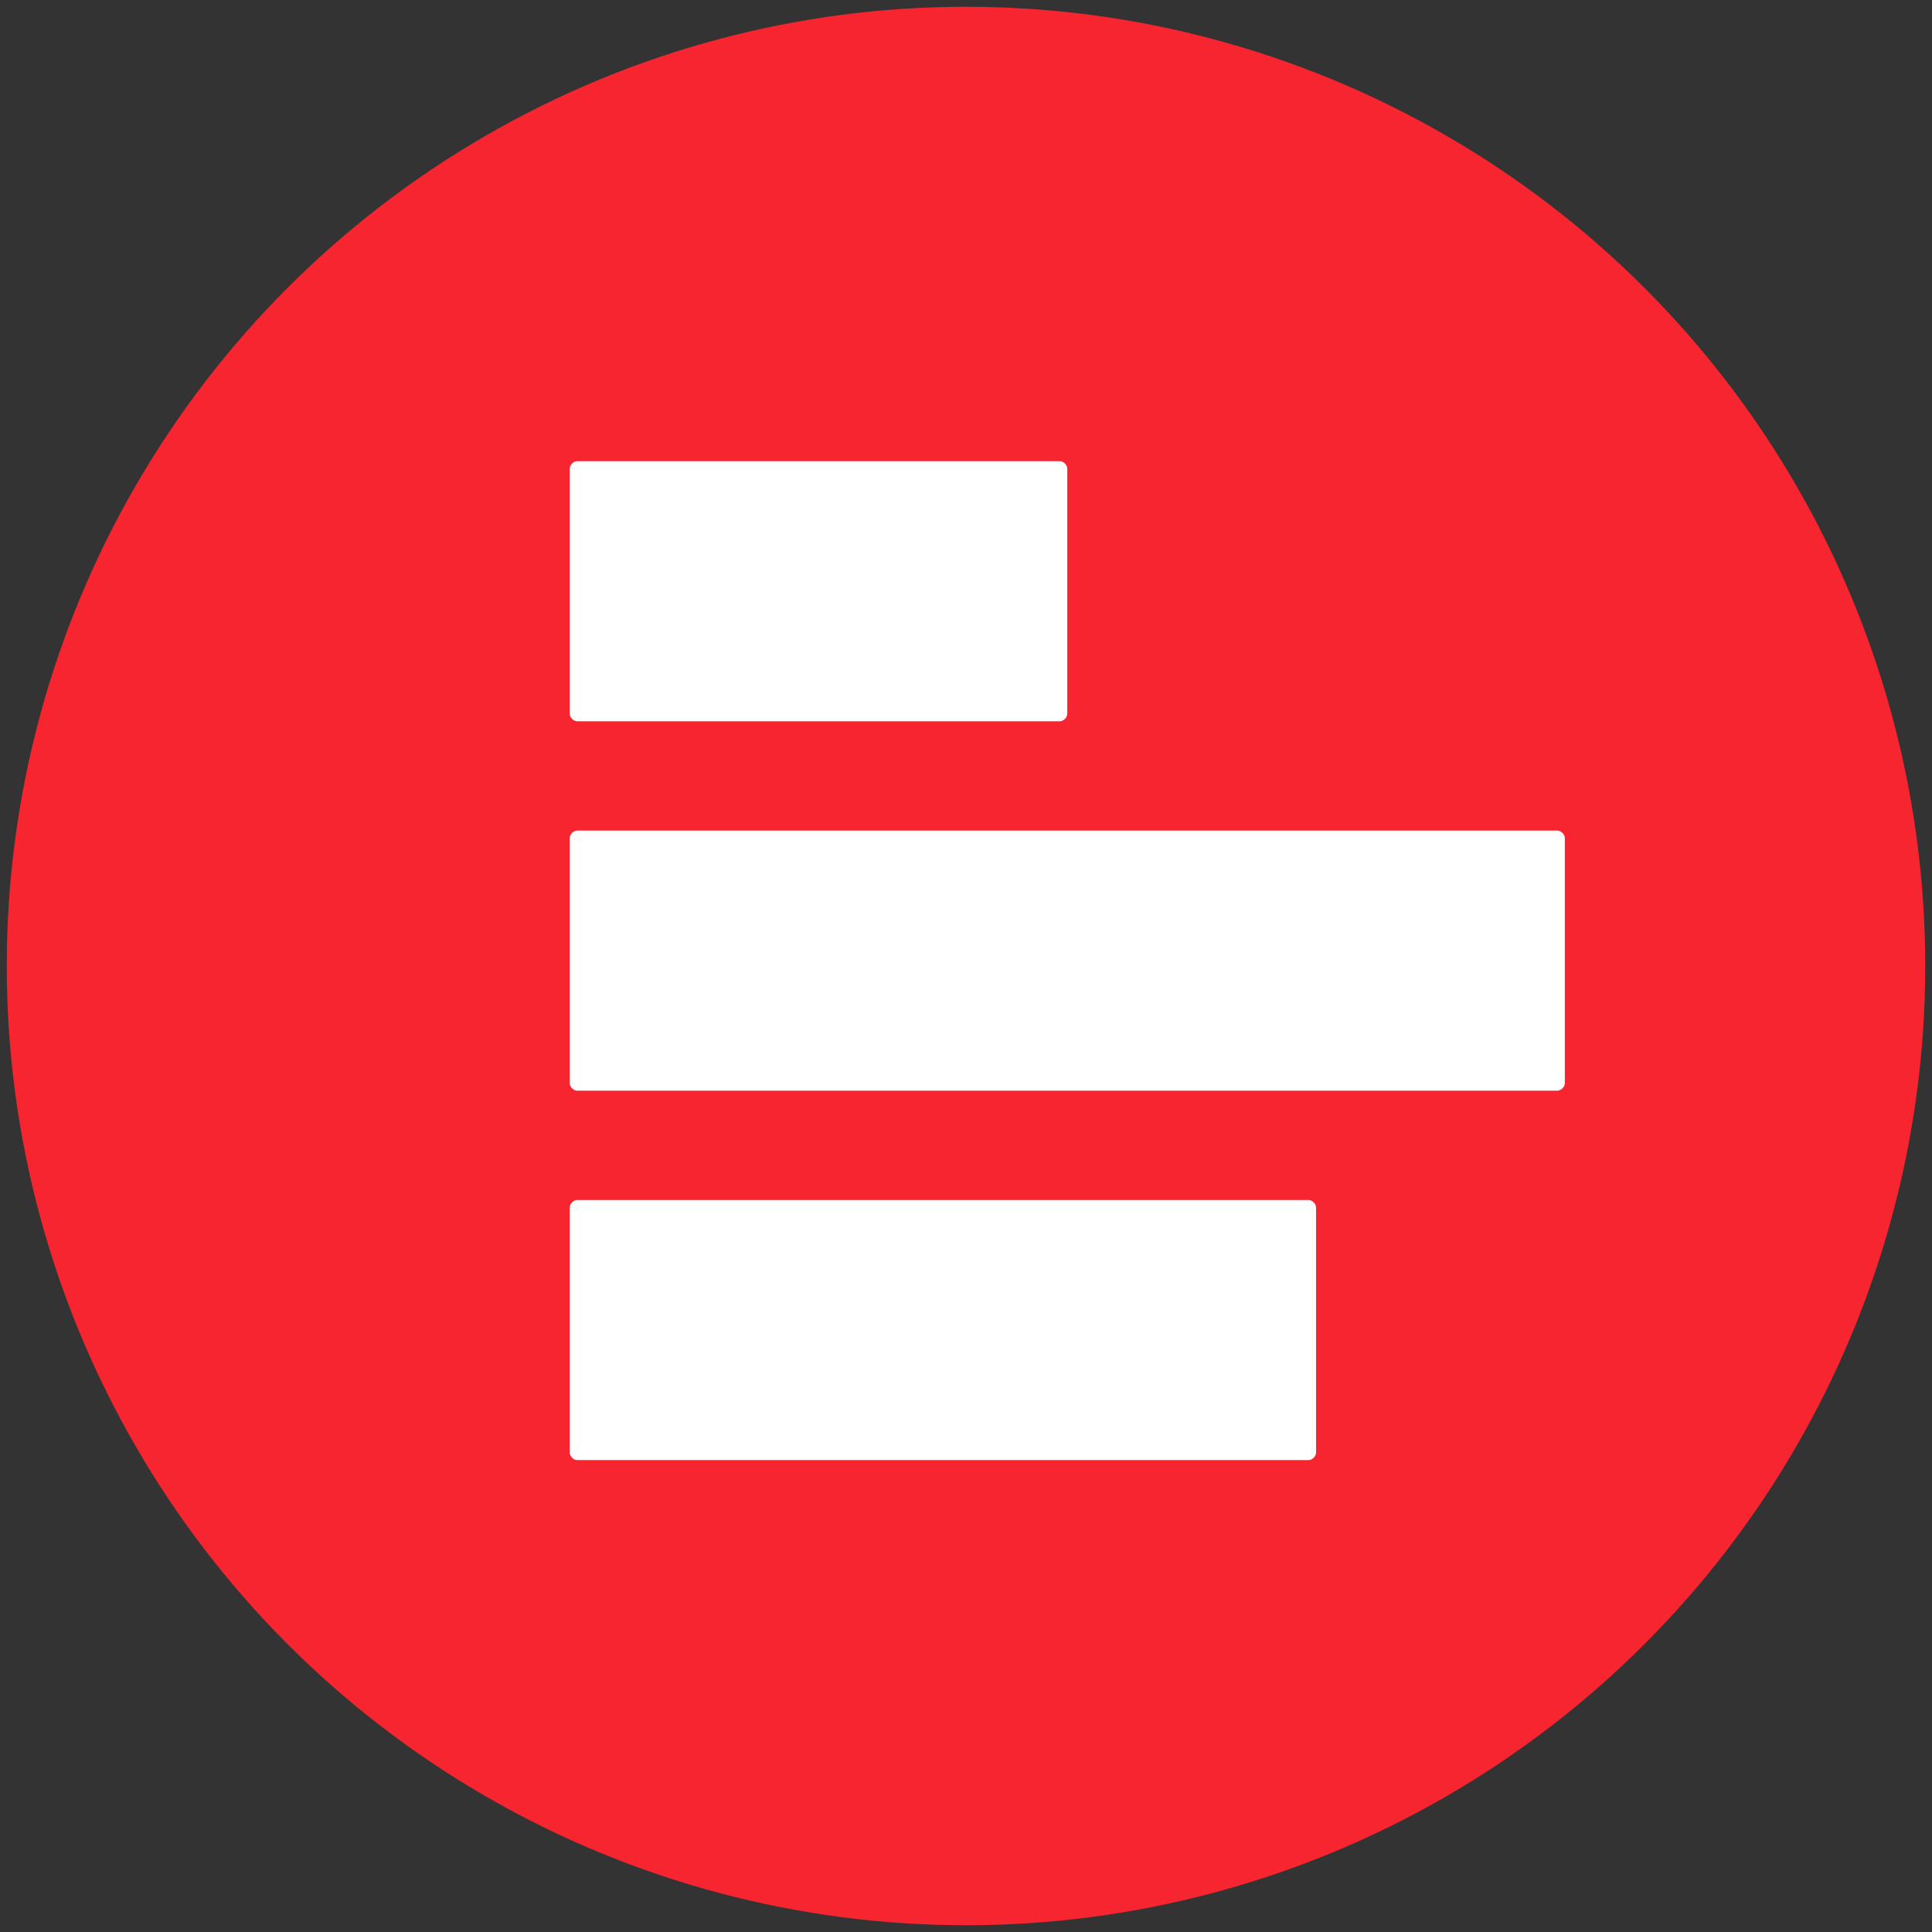
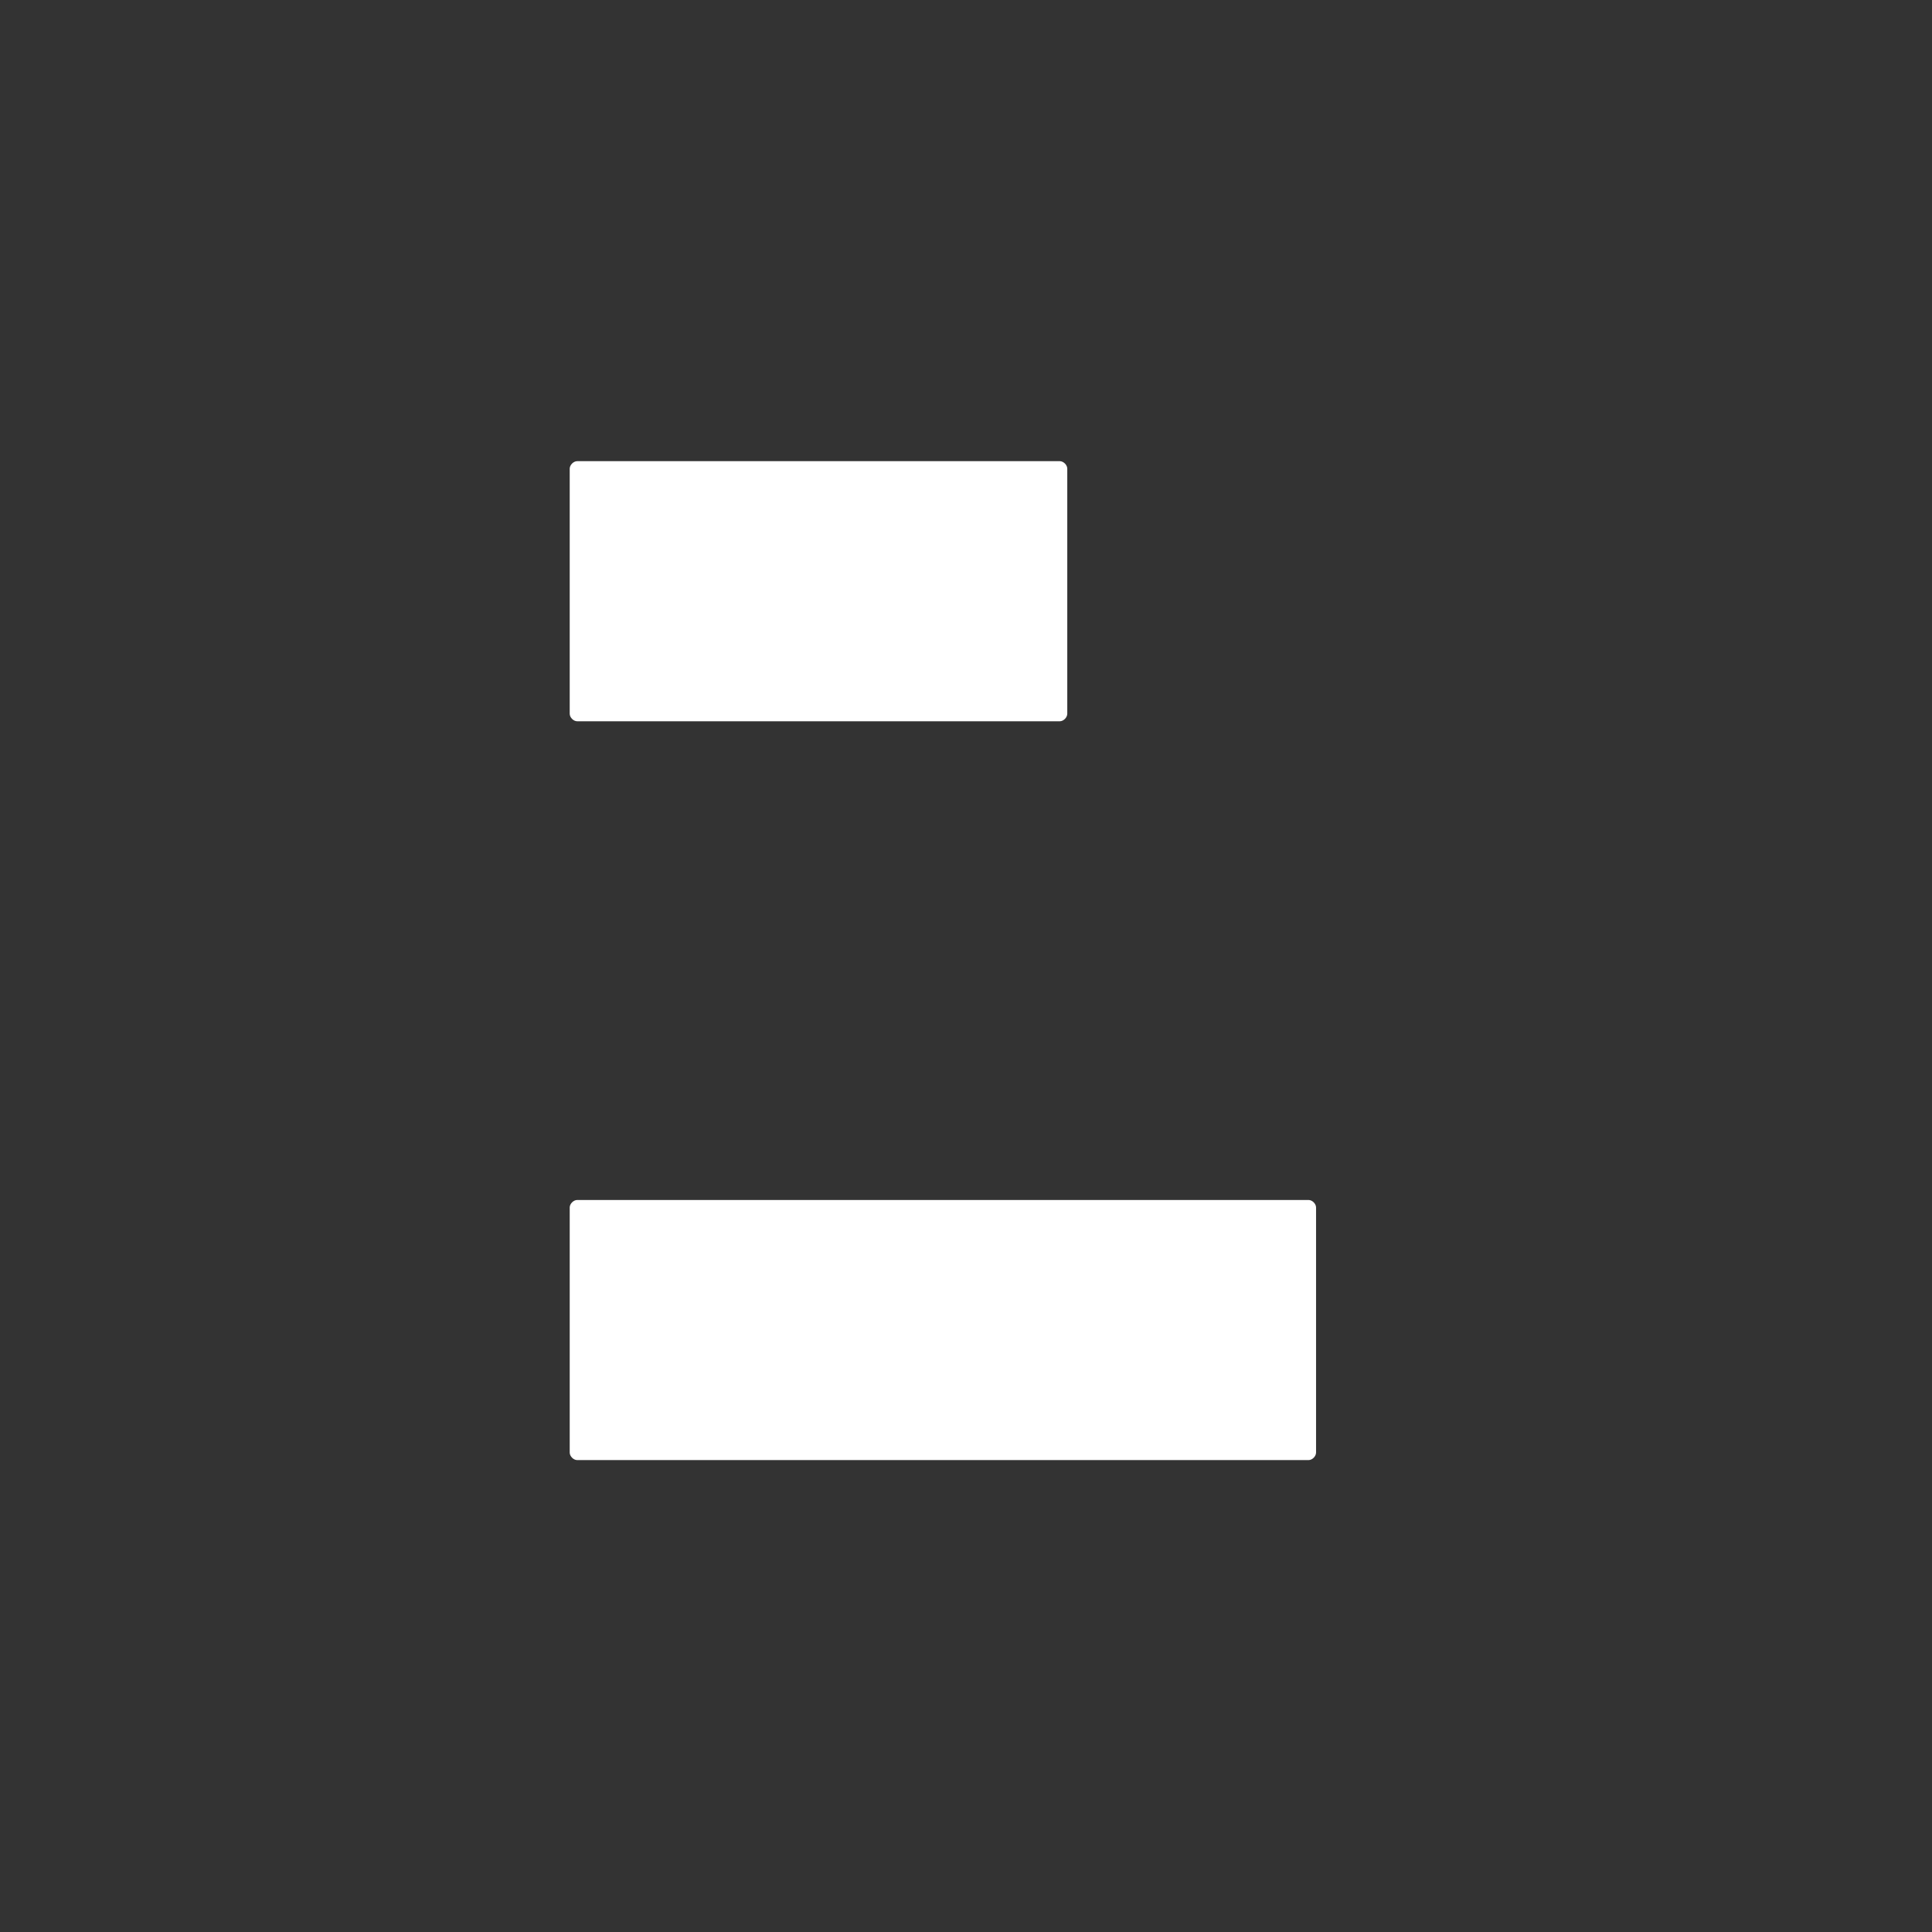
<svg xmlns="http://www.w3.org/2000/svg" id="Layer_1" viewBox="0 0 1000 1000">
  <rect x="0" y="0" width="1000" height="1000" fill="#333333" stroke="none" />
  <defs>
    <style>
      .cls-1 {
        fill: #fff;
      }

      .cls-2 {
        fill: #f6252f;
      }
    </style>
  </defs>
-   <circle class="cls-2" cx="500" cy="500" r="496.5" />
  <path class="cls-1" d="M548.52,373.33h-249.74c-1.94,0-3.9-1.95-3.9-3.91v-126.82c0-1.94,1.95-3.9,3.9-3.9h249.74c1.95,0,3.9,1.95,3.9,3.9v126.82c0,1.95-1.94,3.91-3.9,3.91" />
-   <path class="cls-1" d="M806.05,564.53h-507.27c-1.94,0-3.9-1.94-3.9-3.9v-126.82c0-1.95,1.95-3.91,3.9-3.91h507.27c1.95,0,3.91,1.95,3.91,3.91v126.82c0,1.95-1.95,3.9-3.91,3.9" />
  <path class="cls-1" d="M677.29,755.74h-378.51c-1.94,0-3.9-1.95-3.9-3.91v-126.82c0-1.95,1.95-3.9,3.9-3.9h378.51c1.94,0,3.9,1.94,3.9,3.9v126.82c0,1.95-1.95,3.91-3.9,3.91" />
</svg>